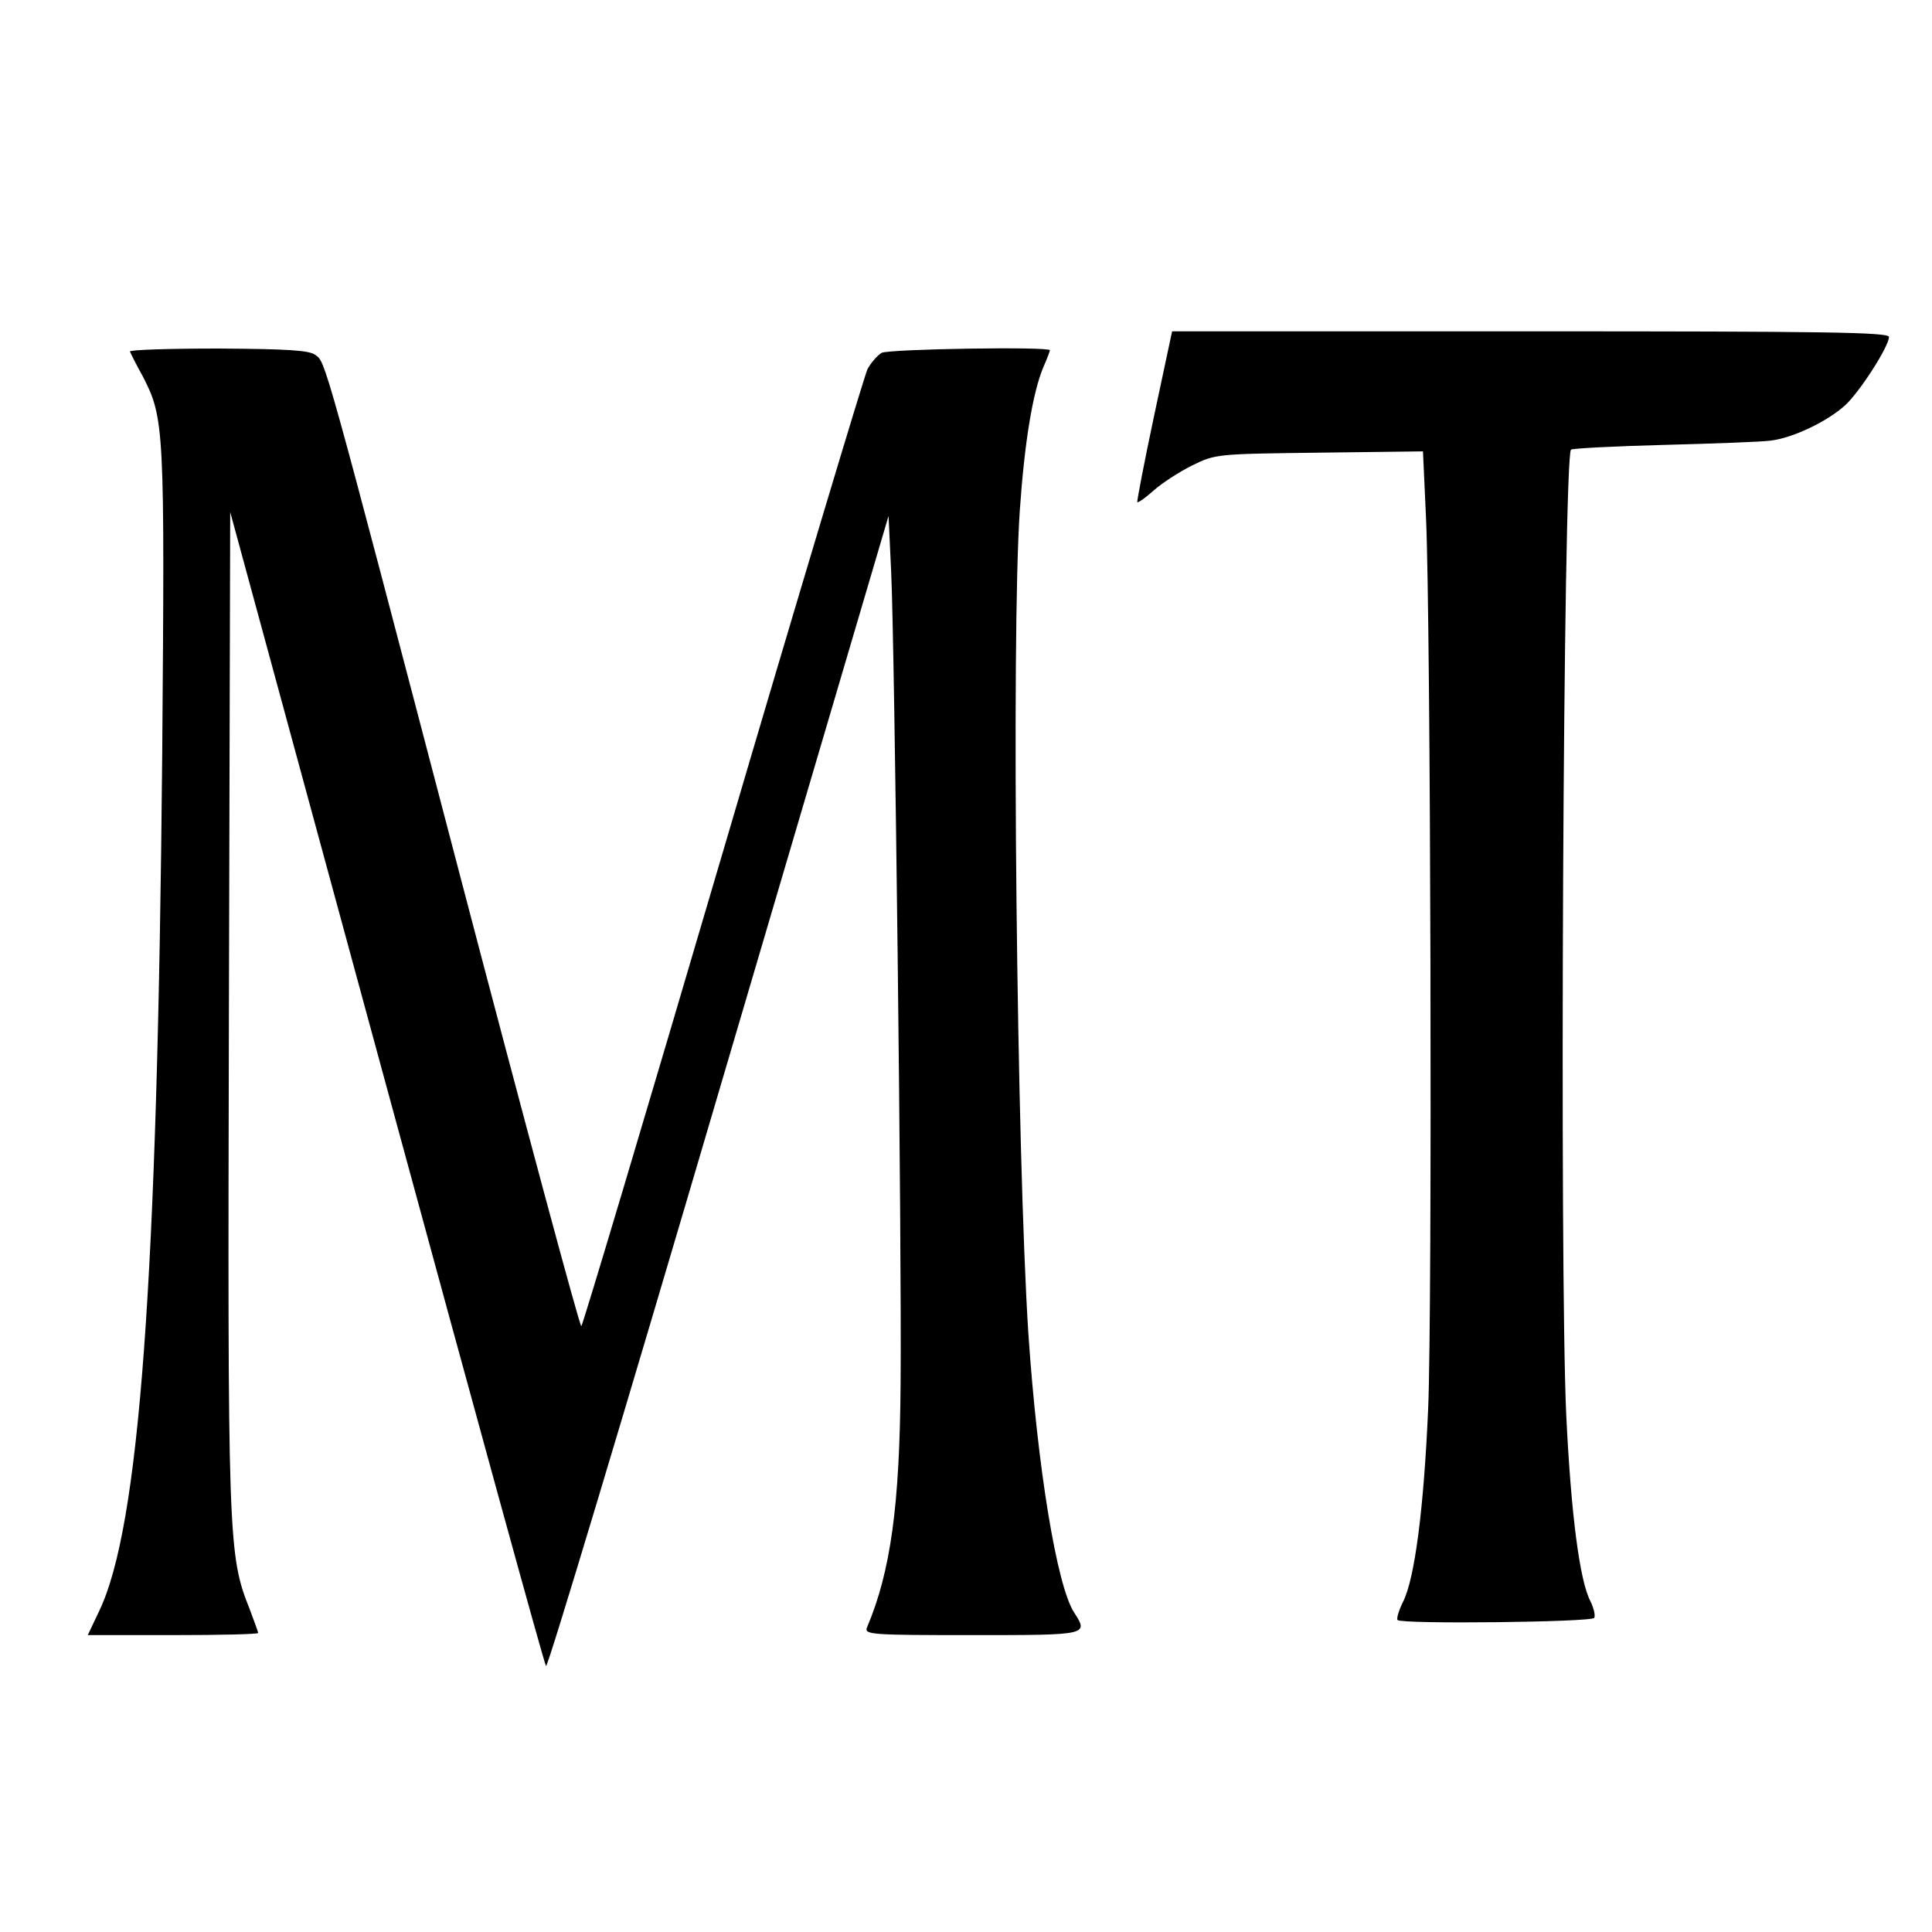
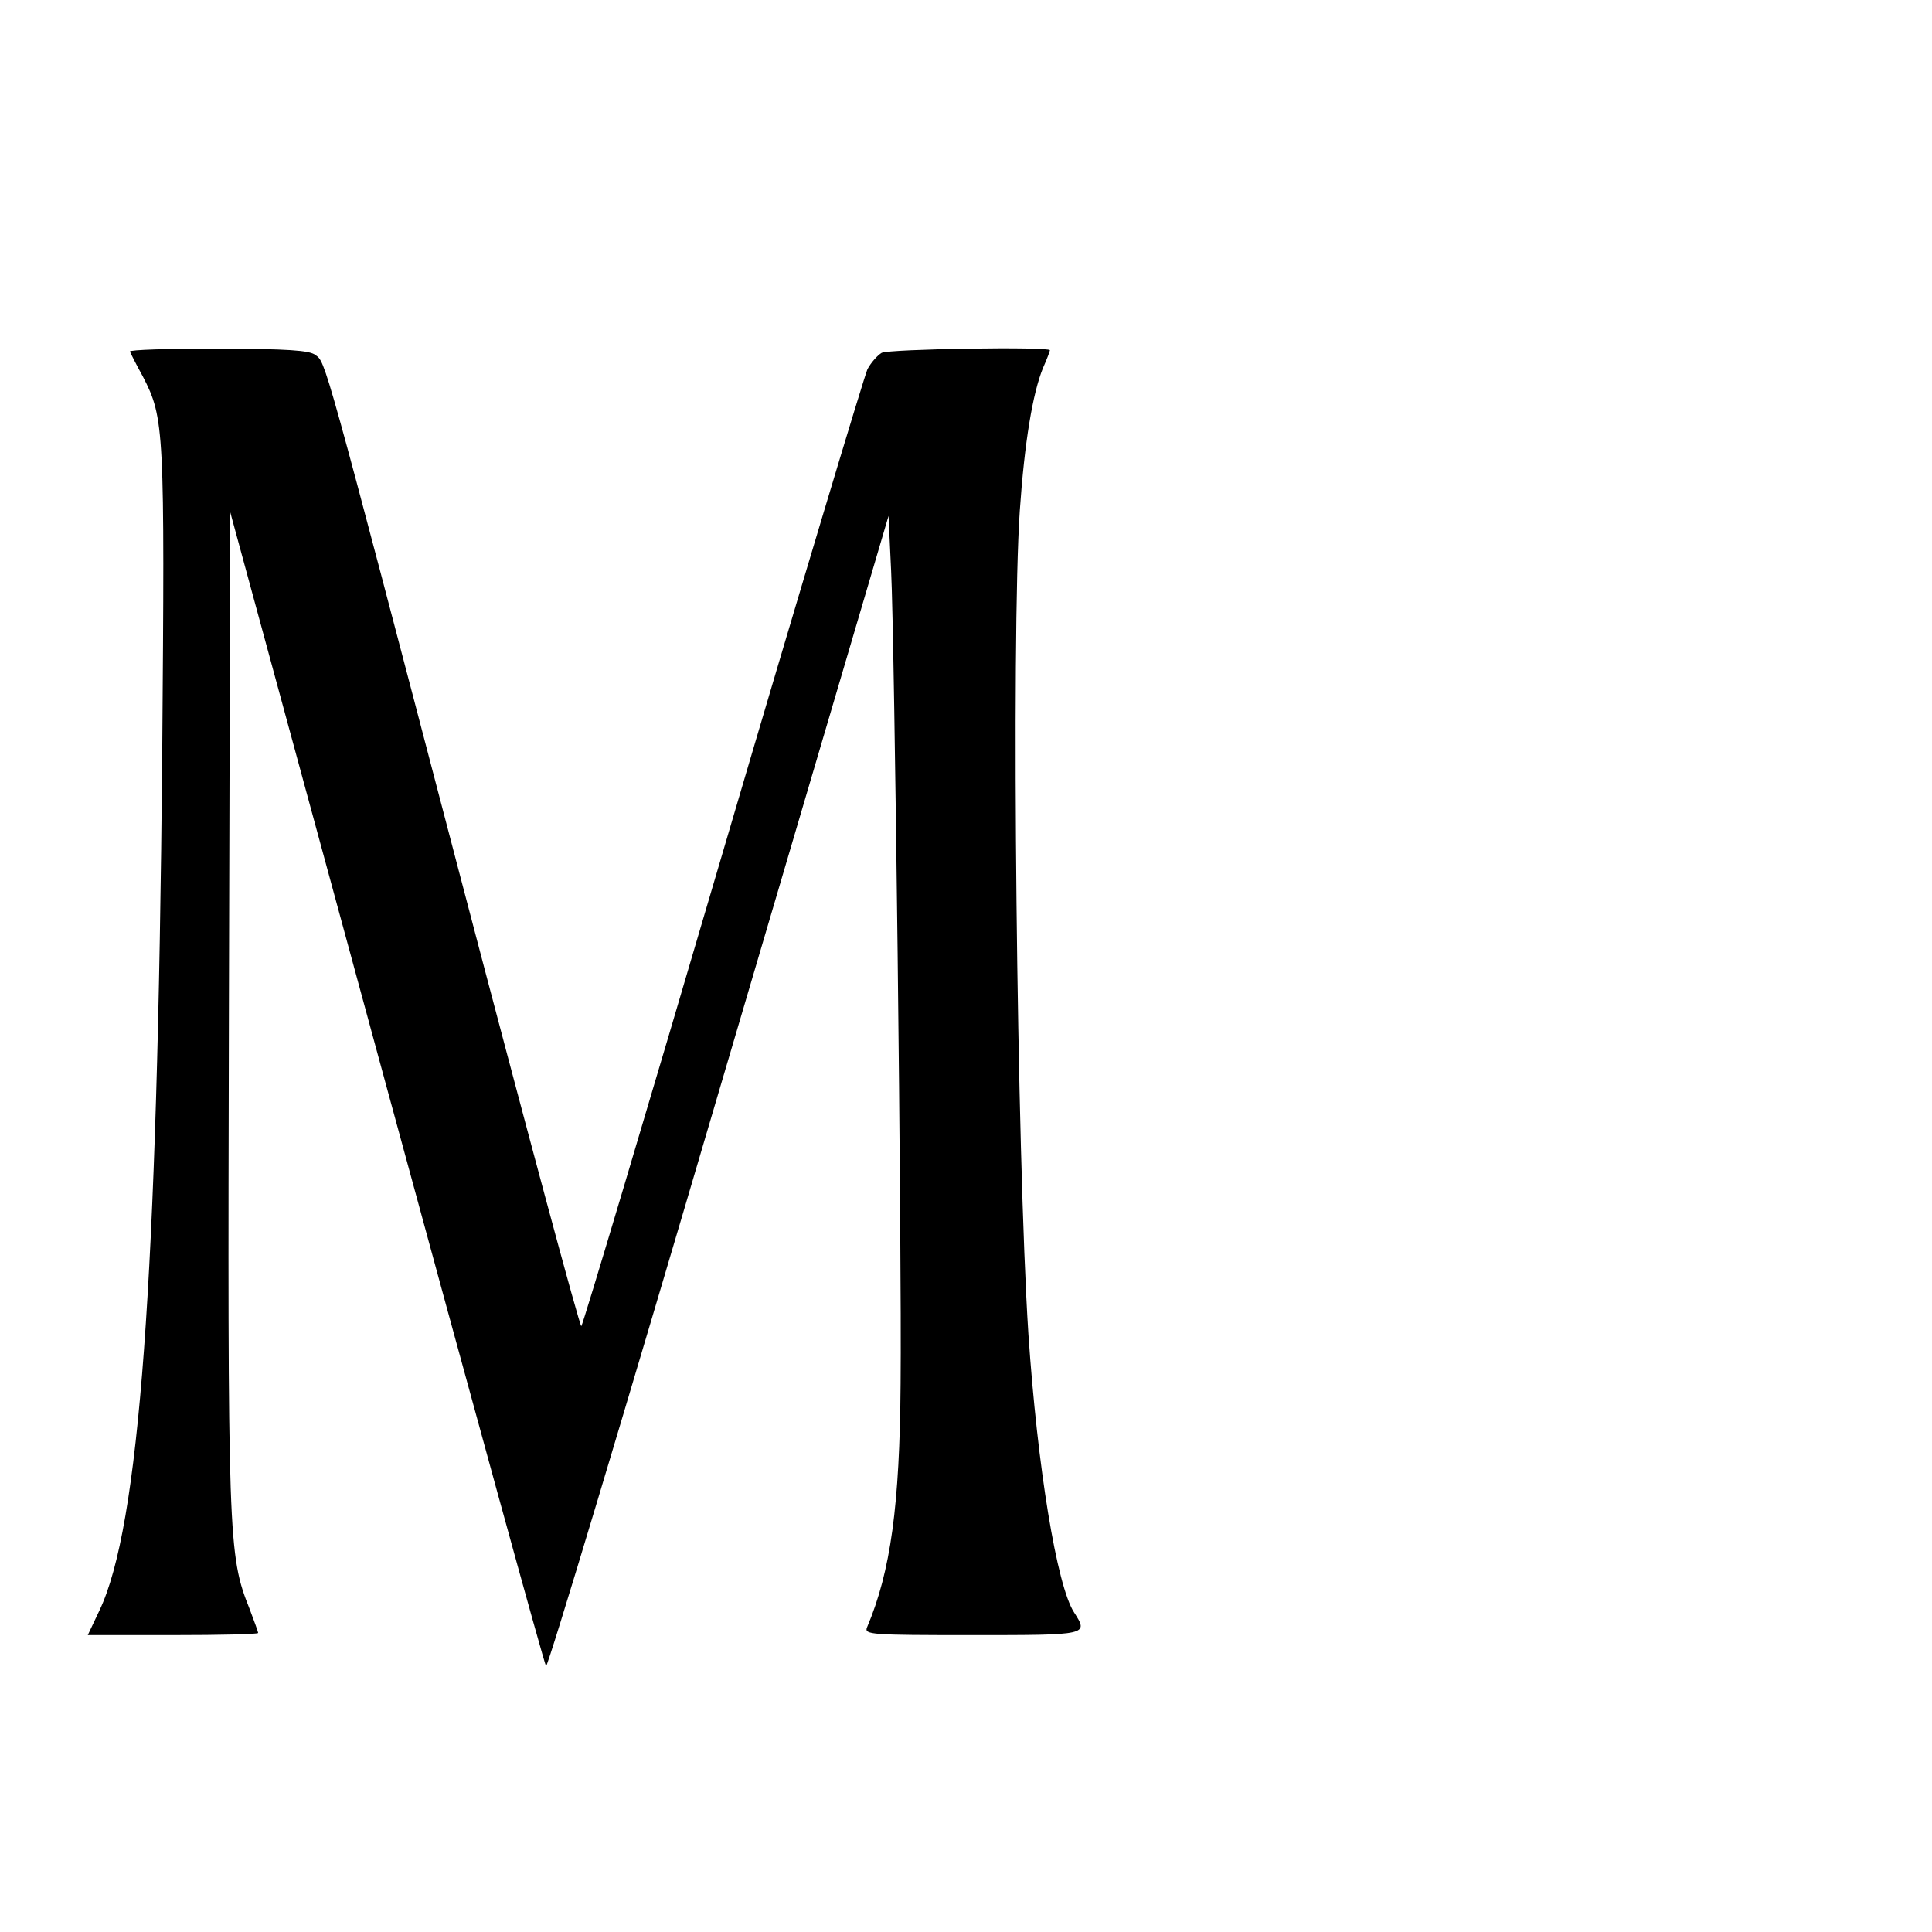
<svg xmlns="http://www.w3.org/2000/svg" version="1.0" width="449pt" height="449pt" viewBox="0 0 449 449" preserveAspectRatio="xMidYMid meet">
  <g transform="translate(0,449) scale(0.1,-0.1)" fill="#000000" stroke="none">
-     <path d="M2682 3523 c-23 -108 -40 -198 -39 -200 2 -2 19 10 38 27 19 17 59 43 89 58 55 27 56 27 296 30 l241 3 7 -153 c11 -234 15 -1847 5 -2073 -10 -230 -31 -393 -58 -447 -10 -20 -16 -40 -13 -43 10 -10 451 -5 457 5 3 5 -1 23 -9 39 -25 48 -45 203 -56 432 -16 345 -7 2226 11 2244 4 3 101 8 215 11 115 3 227 7 249 10 51 6 131 44 173 82 34 31 102 137 102 159 0 11 -153 13 -833 13 l-833 0 -42 -197z" />
    <path d="M302 3673 c2 -5 15 -31 30 -58 50 -97 51 -120 45 -878 -11 -1227 -53 -1795 -146 -1990 l-27 -57 198 0 c109 0 198 2 198 5 0 2 -9 27 -20 56 -50 125 -51 160 -48 1396 l3 1153 364 -1338 c200 -735 366 -1340 370 -1344 4 -4 184 595 401 1333 l395 1340 6 -128 c8 -160 25 -1579 22 -1888 -2 -284 -23 -437 -78 -567 -7 -17 9 -18 244 -18 272 0 271 0 237 53 -40 62 -85 337 -106 647 -27 417 -40 1620 -20 1913 11 160 30 273 54 332 9 20 16 39 16 41 0 9 -373 3 -391 -6 -10 -6 -25 -23 -33 -38 -7 -15 -159 -520 -336 -1122 -177 -602 -325 -1098 -329 -1102 -3 -4 -129 464 -280 1040 -322 1230 -314 1199 -338 1217 -14 11 -64 14 -226 15 -115 0 -207 -3 -205 -7z" />
  </g>
</svg>